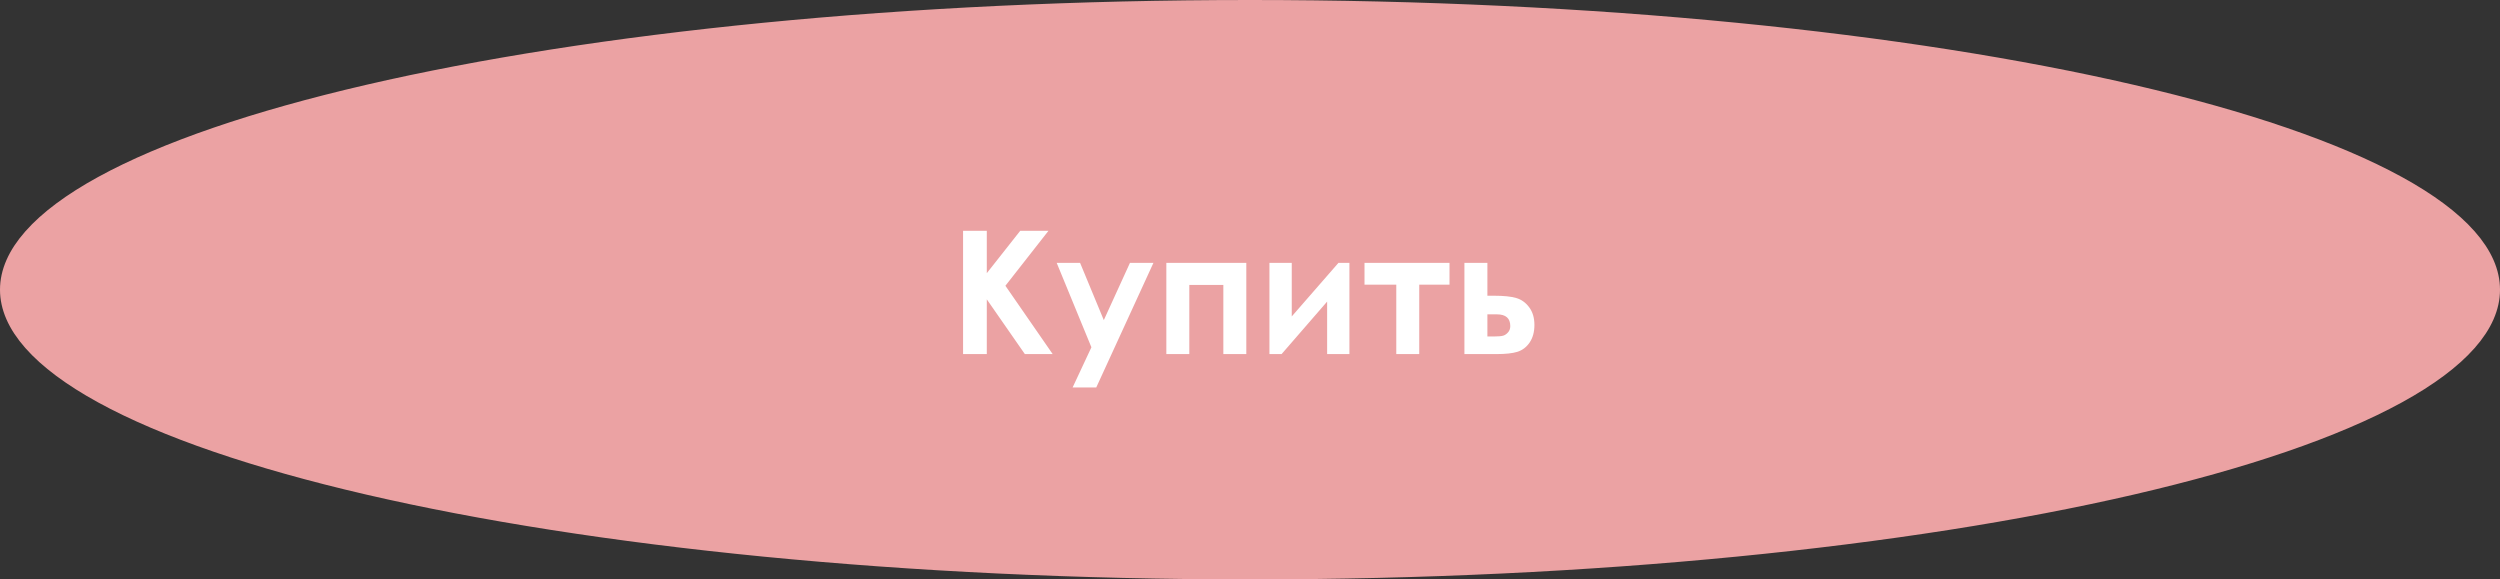
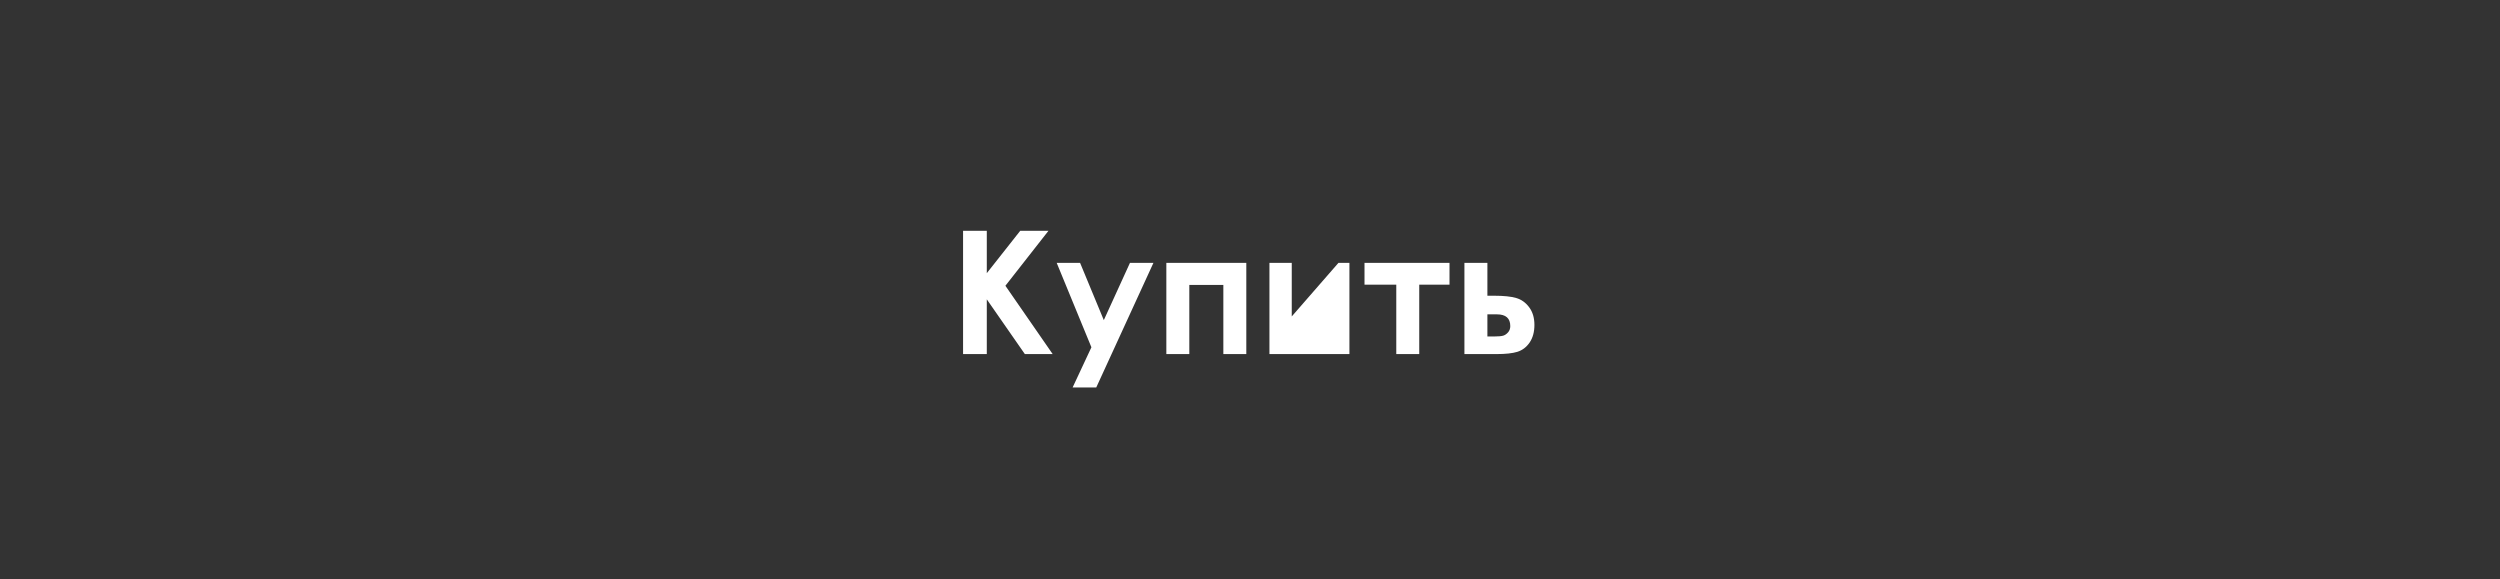
<svg xmlns="http://www.w3.org/2000/svg" width="233" height="54" viewBox="0 0 233 54" fill="none">
  <rect x="0" y="0" width="233" height="54" fill="#333333" stroke="none" />
-   <path d="M116.5 1C148.618 1 177.664 4.018 198.652 8.882C209.155 11.316 217.584 14.2 223.364 17.367C226.255 18.951 228.436 20.581 229.884 22.221C231.326 23.854 232 25.448 232 27C232 28.552 231.326 30.146 229.884 31.779C228.436 33.419 226.255 35.049 223.364 36.633C217.584 39.8 209.155 42.684 198.652 45.118C177.664 49.983 148.618 53 116.5 53C84.382 53 55.336 49.983 34.348 45.118C23.845 42.684 15.416 39.8 9.636 36.633C6.745 35.049 4.564 33.419 3.116 31.779C1.674 30.146 1 28.552 1 27C1 25.448 1.674 23.854 3.116 22.221C4.564 20.581 6.745 18.951 9.636 17.367C15.416 14.2 23.845 11.316 34.348 8.882C55.336 4.018 84.382 1 116.5 1Z" fill="#EBA2A3" stroke="#EBA2A3" stroke-width="2" />
-   <path d="M89.758 21.508H91.969V25.461L95.086 21.508H97.719L93.703 26.633L98.109 33H95.516L91.969 27.898V33H89.758V21.508ZM98.484 24.5H100.664L102.875 29.836L105.312 24.5H107.5L102.172 36.109H99.969L101.719 32.367L98.484 24.5ZM110.844 33H108.703V24.5H116.156V33H114.016V26.555H110.844V33ZM119.445 33H118.312V24.5H120.391V29.492L124.742 24.5H125.766V33H123.688V28.109L119.445 33ZM127.172 24.5H135.094V26.531H132.273V33H130.133V26.531H127.172V24.5ZM138.625 27.562H139.258C140.148 27.562 140.831 27.633 141.305 27.773C141.784 27.909 142.188 28.195 142.516 28.633C142.844 29.07 143.008 29.62 143.008 30.281C143.008 30.938 142.859 31.484 142.562 31.922C142.266 32.354 141.885 32.643 141.422 32.789C140.964 32.93 140.318 33 139.484 33H136.484V24.5H138.625V27.562ZM138.625 31.359H139.273C139.659 31.359 139.938 31.333 140.109 31.281C140.281 31.224 140.432 31.117 140.562 30.961C140.693 30.805 140.758 30.615 140.758 30.391C140.758 29.662 140.341 29.297 139.508 29.297H138.625V31.359Z" fill="white" />
+   <path d="M89.758 21.508H91.969V25.461L95.086 21.508H97.719L93.703 26.633L98.109 33H95.516L91.969 27.898V33H89.758V21.508ZM98.484 24.5H100.664L102.875 29.836L105.312 24.5H107.5L102.172 36.109H99.969L101.719 32.367L98.484 24.5ZM110.844 33H108.703V24.5H116.156V33H114.016V26.555H110.844V33ZM119.445 33H118.312V24.5H120.391V29.492L124.742 24.5H125.766V33H123.688L119.445 33ZM127.172 24.5H135.094V26.531H132.273V33H130.133V26.531H127.172V24.5ZM138.625 27.562H139.258C140.148 27.562 140.831 27.633 141.305 27.773C141.784 27.909 142.188 28.195 142.516 28.633C142.844 29.07 143.008 29.62 143.008 30.281C143.008 30.938 142.859 31.484 142.562 31.922C142.266 32.354 141.885 32.643 141.422 32.789C140.964 32.93 140.318 33 139.484 33H136.484V24.5H138.625V27.562ZM138.625 31.359H139.273C139.659 31.359 139.938 31.333 140.109 31.281C140.281 31.224 140.432 31.117 140.562 30.961C140.693 30.805 140.758 30.615 140.758 30.391C140.758 29.662 140.341 29.297 139.508 29.297H138.625V31.359Z" fill="white" />
</svg>